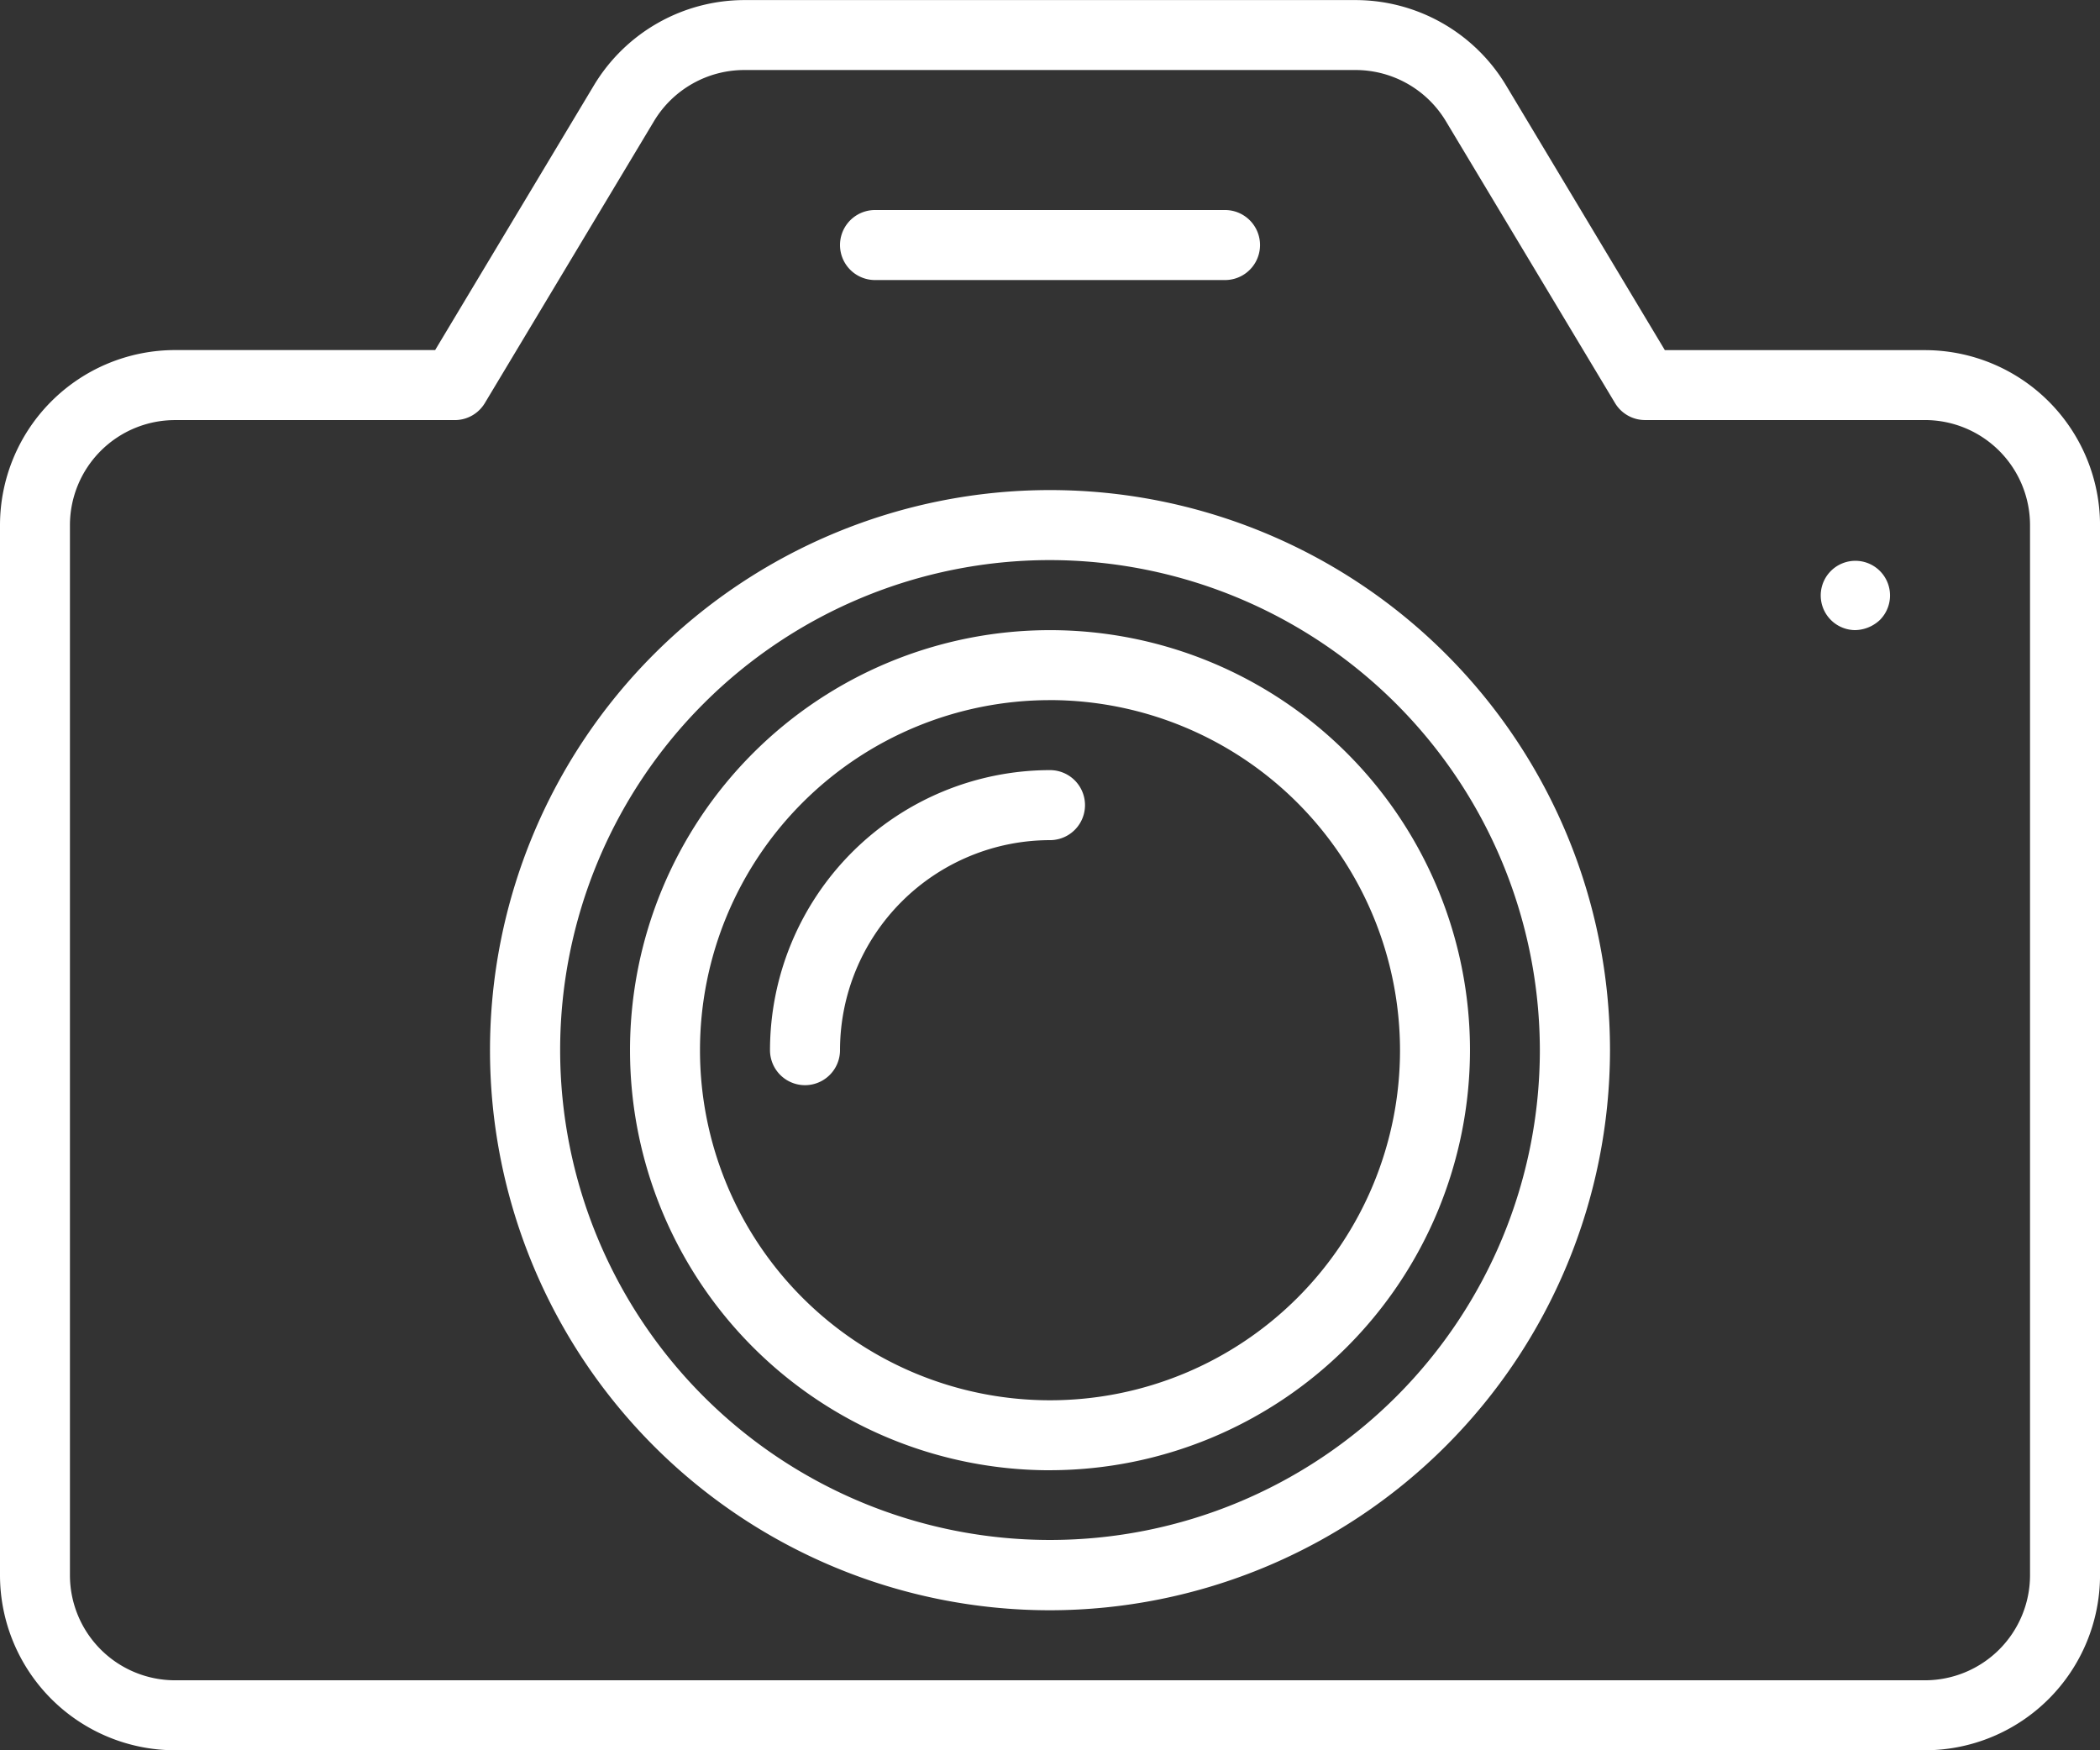
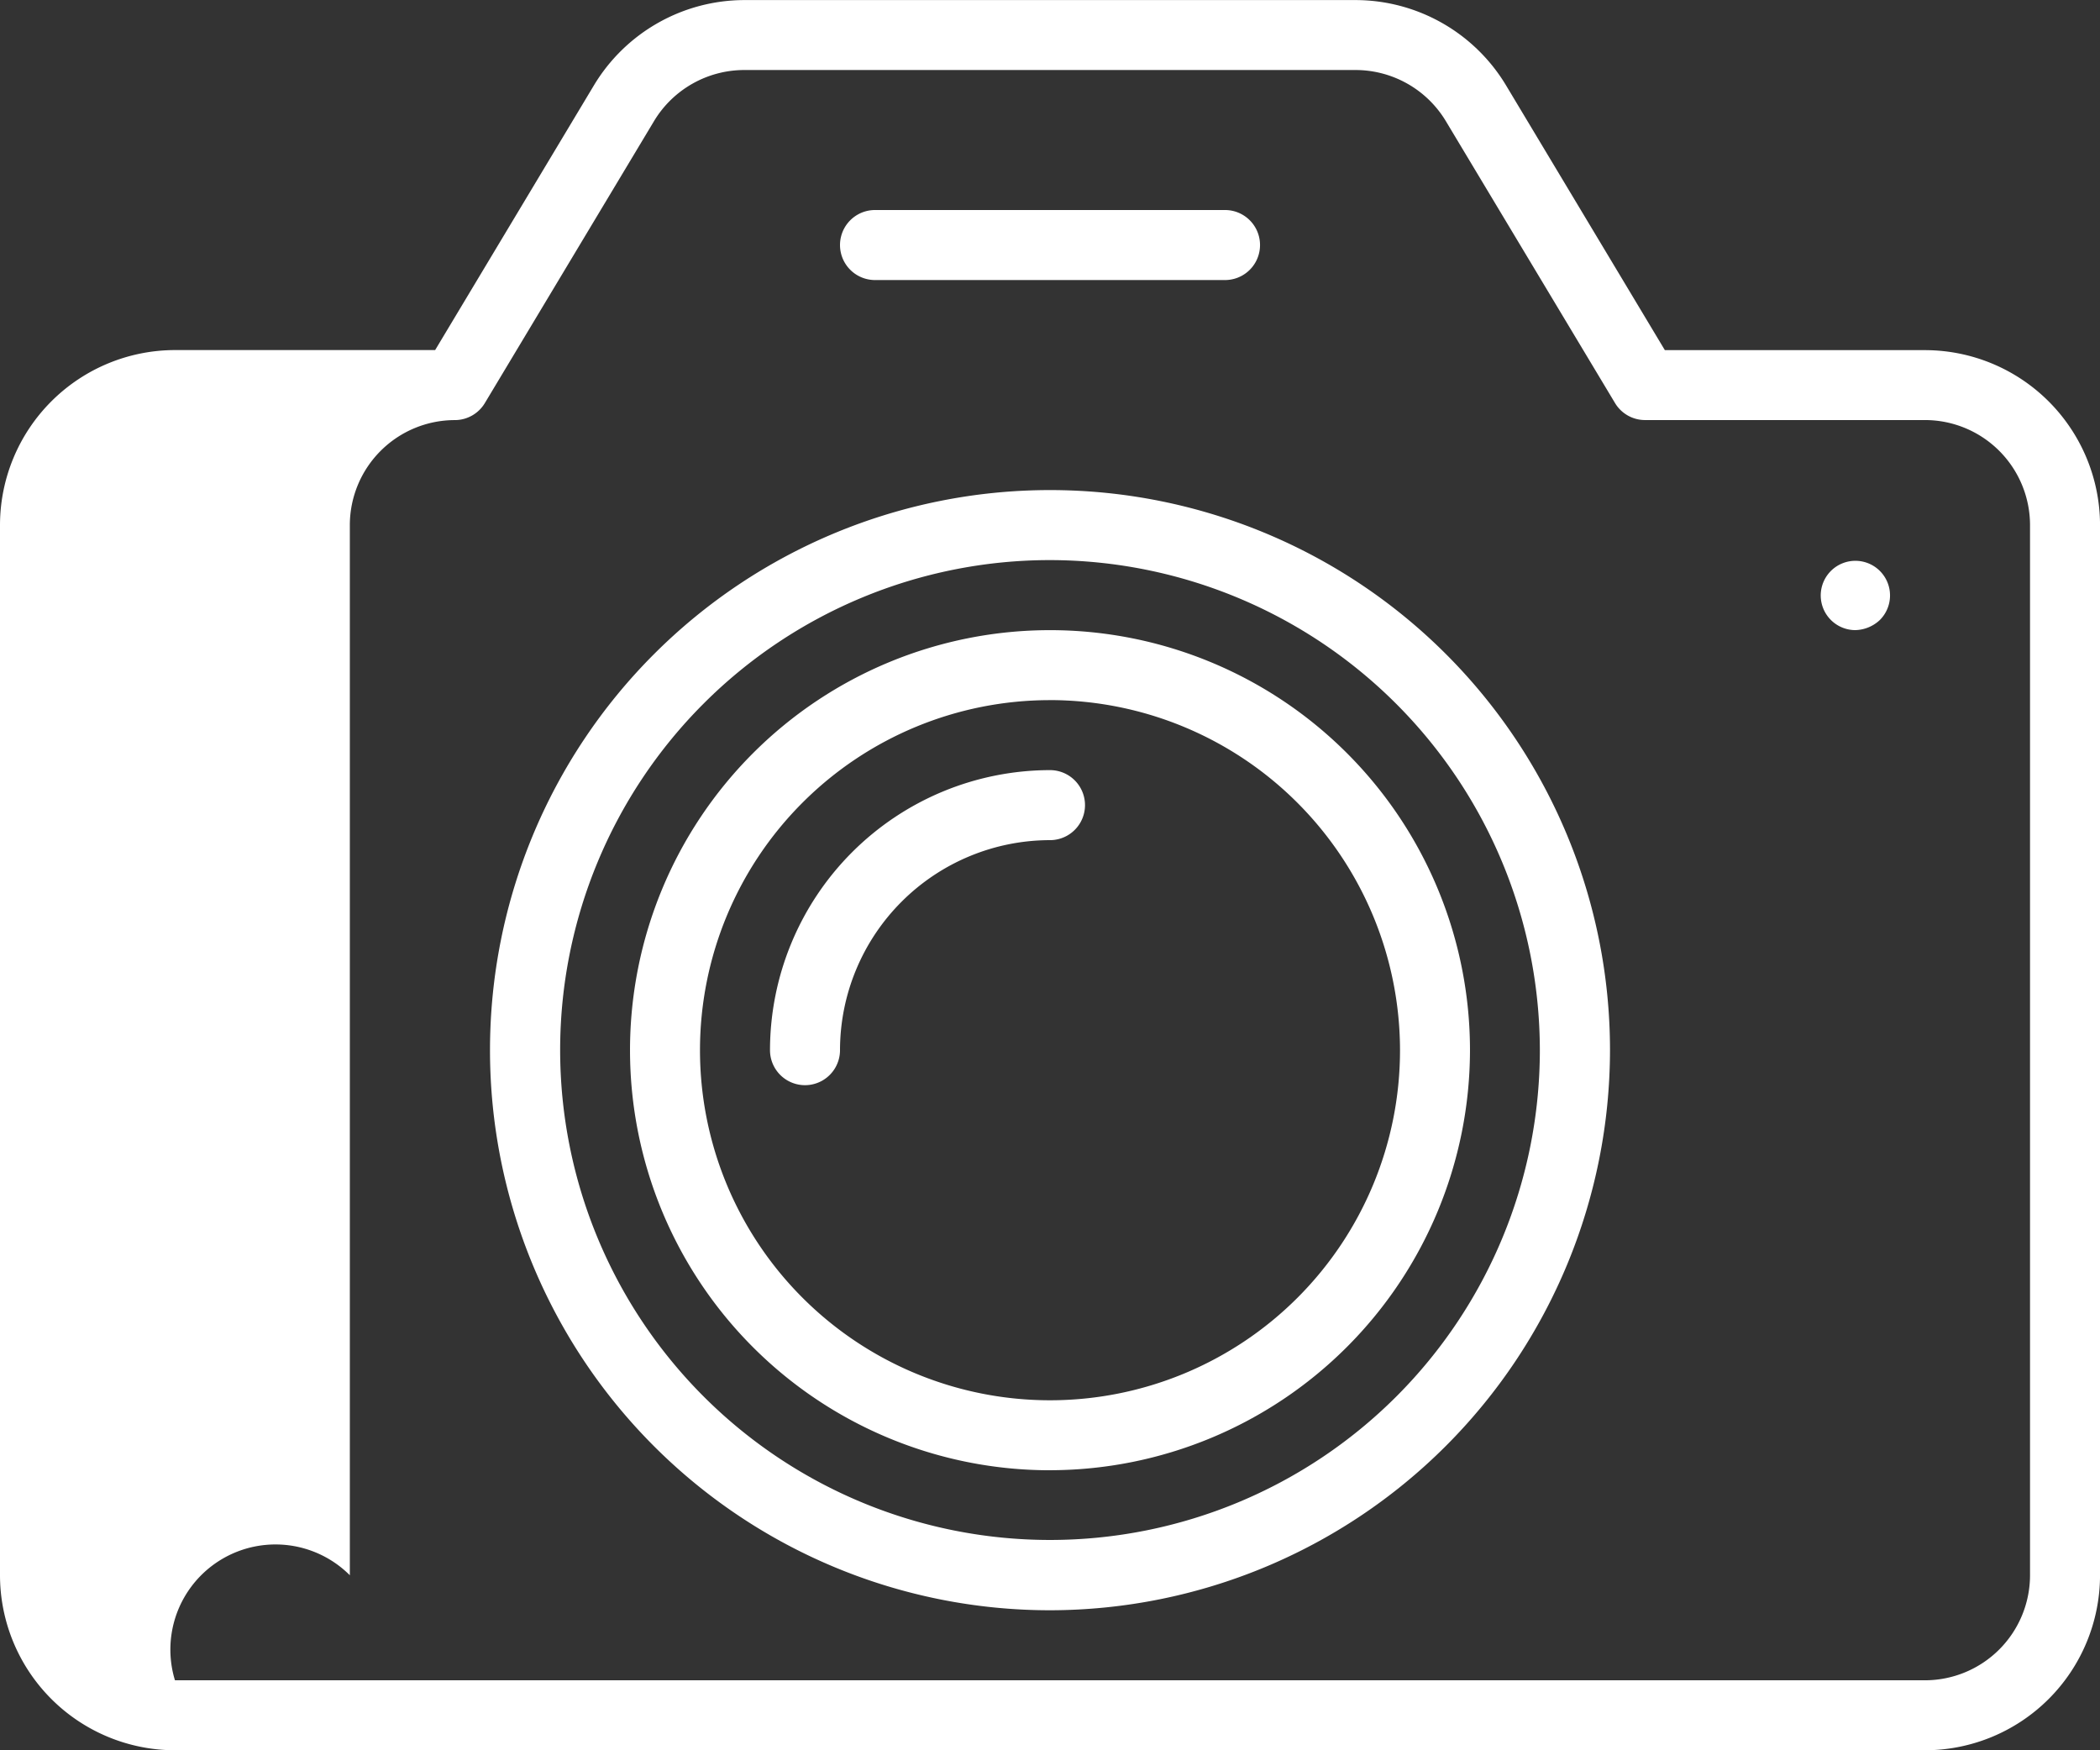
<svg xmlns="http://www.w3.org/2000/svg" width="58.732" height="48.943" viewBox="0 0 58.732 48.943">
  <rect x="0" y="0" width="58.732" height="48.943" fill="#333333" stroke="none" />
-   <path id="Path_413" data-name="Path 413" d="M53.845,49.941H4.9A4.9,4.9,0,0,1,.007,45.047V15.681A4.9,4.9,0,0,1,4.9,10.787h7.277l4.447-7.413A4.918,4.918,0,0,1,20.822,1h17.1a4.918,4.918,0,0,1,4.2,2.376l4.447,7.413h7.277a4.9,4.9,0,0,1,4.894,4.894V45.047A4.9,4.9,0,0,1,53.845,49.941Zm2.937-34.26a2.94,2.94,0,0,0-2.937-2.937H46.014a.979.979,0,0,1-.839-.476L40.442,4.382a2.95,2.95,0,0,0-2.518-1.426h-17.1A2.95,2.95,0,0,0,18.3,4.382l-4.733,7.887a.979.979,0,0,1-.839.476H4.9a2.94,2.94,0,0,0-2.937,2.937V45.047A2.94,2.94,0,0,0,4.9,47.984H53.845a2.94,2.94,0,0,0,2.937-2.937Zm-4.894,2.937a.969.969,0,1,1,.695-.284A1.034,1.034,0,0,1,51.887,18.618ZM29.373,46.026A15.662,15.662,0,1,1,45.035,30.364,15.68,15.68,0,0,1,29.373,46.026Zm0-29.366a13.7,13.7,0,1,0,13.7,13.7A13.719,13.719,0,0,0,29.373,16.66Zm0,25.451A11.746,11.746,0,1,1,41.119,30.364,11.759,11.759,0,0,1,29.373,42.11Zm0-21.535a9.789,9.789,0,1,0,9.789,9.789A9.8,9.8,0,0,0,29.373,20.575Zm0,3.915A5.879,5.879,0,0,0,23.5,30.364a.979.979,0,1,1-1.958,0,7.84,7.84,0,0,1,7.831-7.831.979.979,0,1,1,0,1.958ZM34.267,8.829H24.479a.979.979,0,1,1,0-1.958h9.789a.979.979,0,0,1,0,1.958Z" transform="translate(-0.007 -0.998)" fill="#ffffff" />
+   <path id="Path_413" data-name="Path 413" d="M53.845,49.941H4.9A4.9,4.9,0,0,1,.007,45.047V15.681A4.9,4.9,0,0,1,4.9,10.787h7.277l4.447-7.413A4.918,4.918,0,0,1,20.822,1h17.1a4.918,4.918,0,0,1,4.2,2.376l4.447,7.413h7.277a4.9,4.9,0,0,1,4.894,4.894V45.047A4.9,4.9,0,0,1,53.845,49.941Zm2.937-34.26a2.94,2.94,0,0,0-2.937-2.937H46.014a.979.979,0,0,1-.839-.476L40.442,4.382a2.95,2.95,0,0,0-2.518-1.426h-17.1A2.95,2.95,0,0,0,18.3,4.382l-4.733,7.887a.979.979,0,0,1-.839.476a2.94,2.94,0,0,0-2.937,2.937V45.047A2.94,2.94,0,0,0,4.9,47.984H53.845a2.94,2.94,0,0,0,2.937-2.937Zm-4.894,2.937a.969.969,0,1,1,.695-.284A1.034,1.034,0,0,1,51.887,18.618ZM29.373,46.026A15.662,15.662,0,1,1,45.035,30.364,15.68,15.68,0,0,1,29.373,46.026Zm0-29.366a13.7,13.7,0,1,0,13.7,13.7A13.719,13.719,0,0,0,29.373,16.66Zm0,25.451A11.746,11.746,0,1,1,41.119,30.364,11.759,11.759,0,0,1,29.373,42.11Zm0-21.535a9.789,9.789,0,1,0,9.789,9.789A9.8,9.8,0,0,0,29.373,20.575Zm0,3.915A5.879,5.879,0,0,0,23.5,30.364a.979.979,0,1,1-1.958,0,7.84,7.84,0,0,1,7.831-7.831.979.979,0,1,1,0,1.958ZM34.267,8.829H24.479a.979.979,0,1,1,0-1.958h9.789a.979.979,0,0,1,0,1.958Z" transform="translate(-0.007 -0.998)" fill="#ffffff" />
</svg>